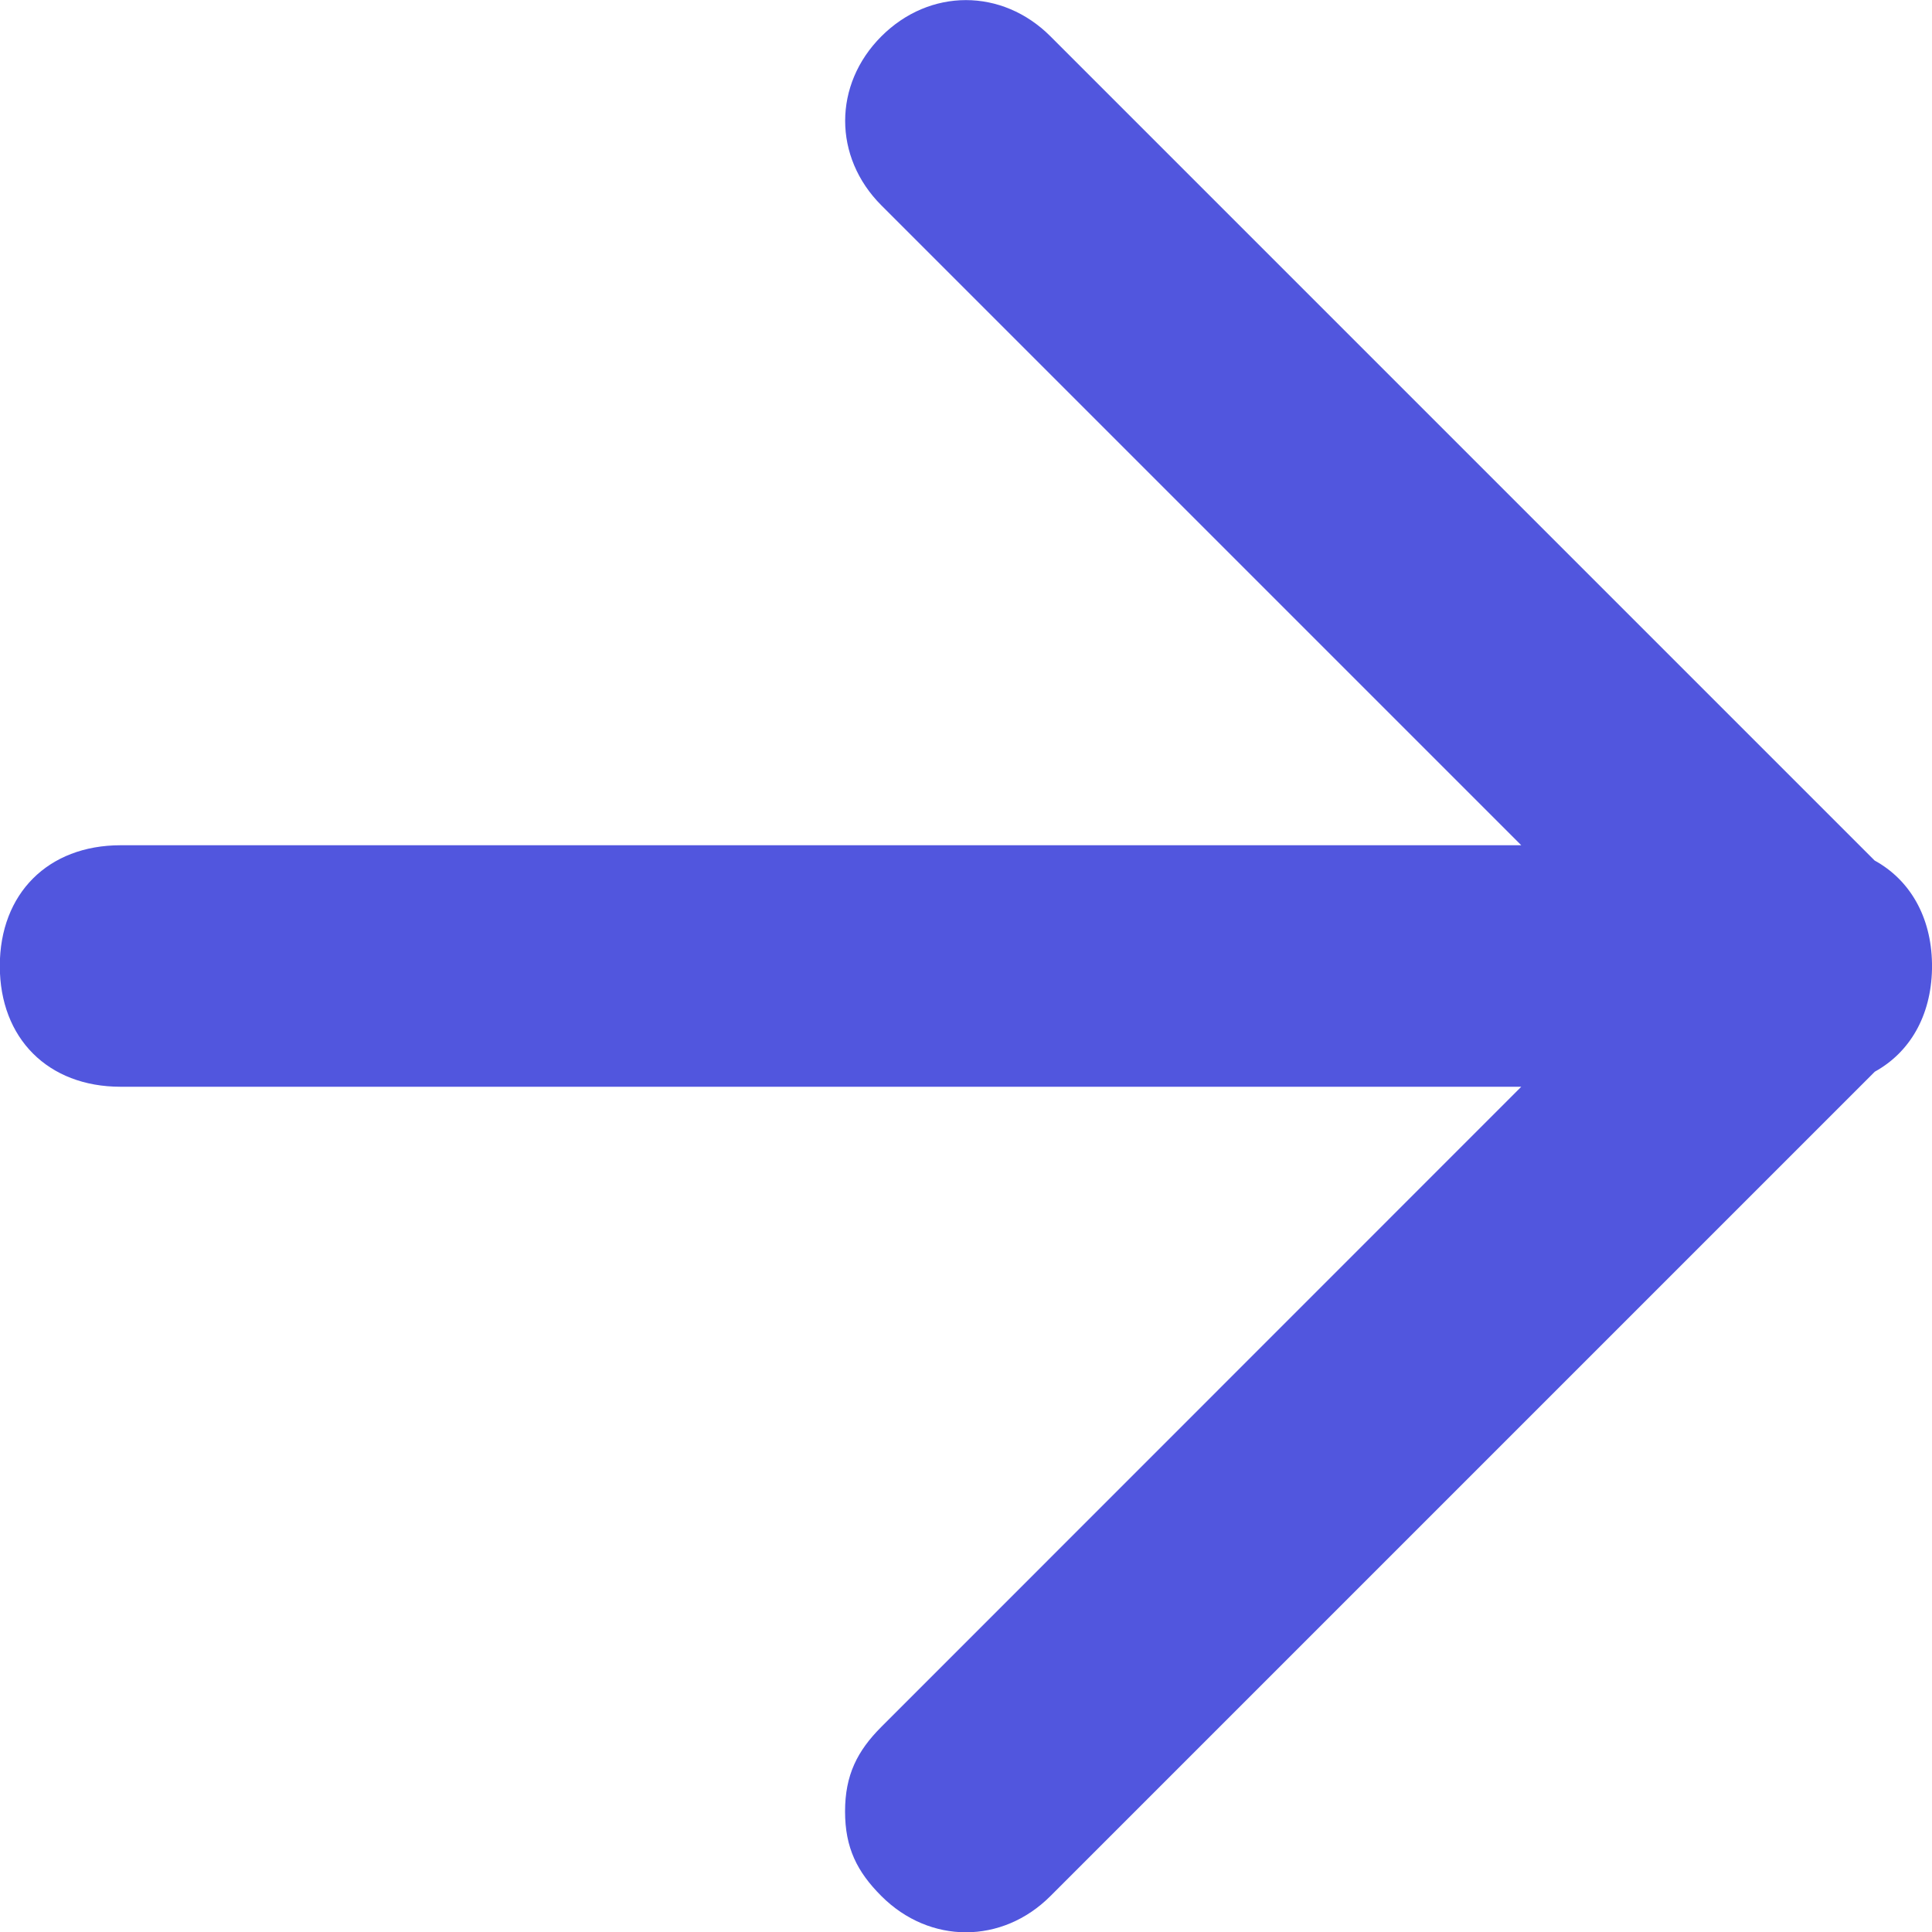
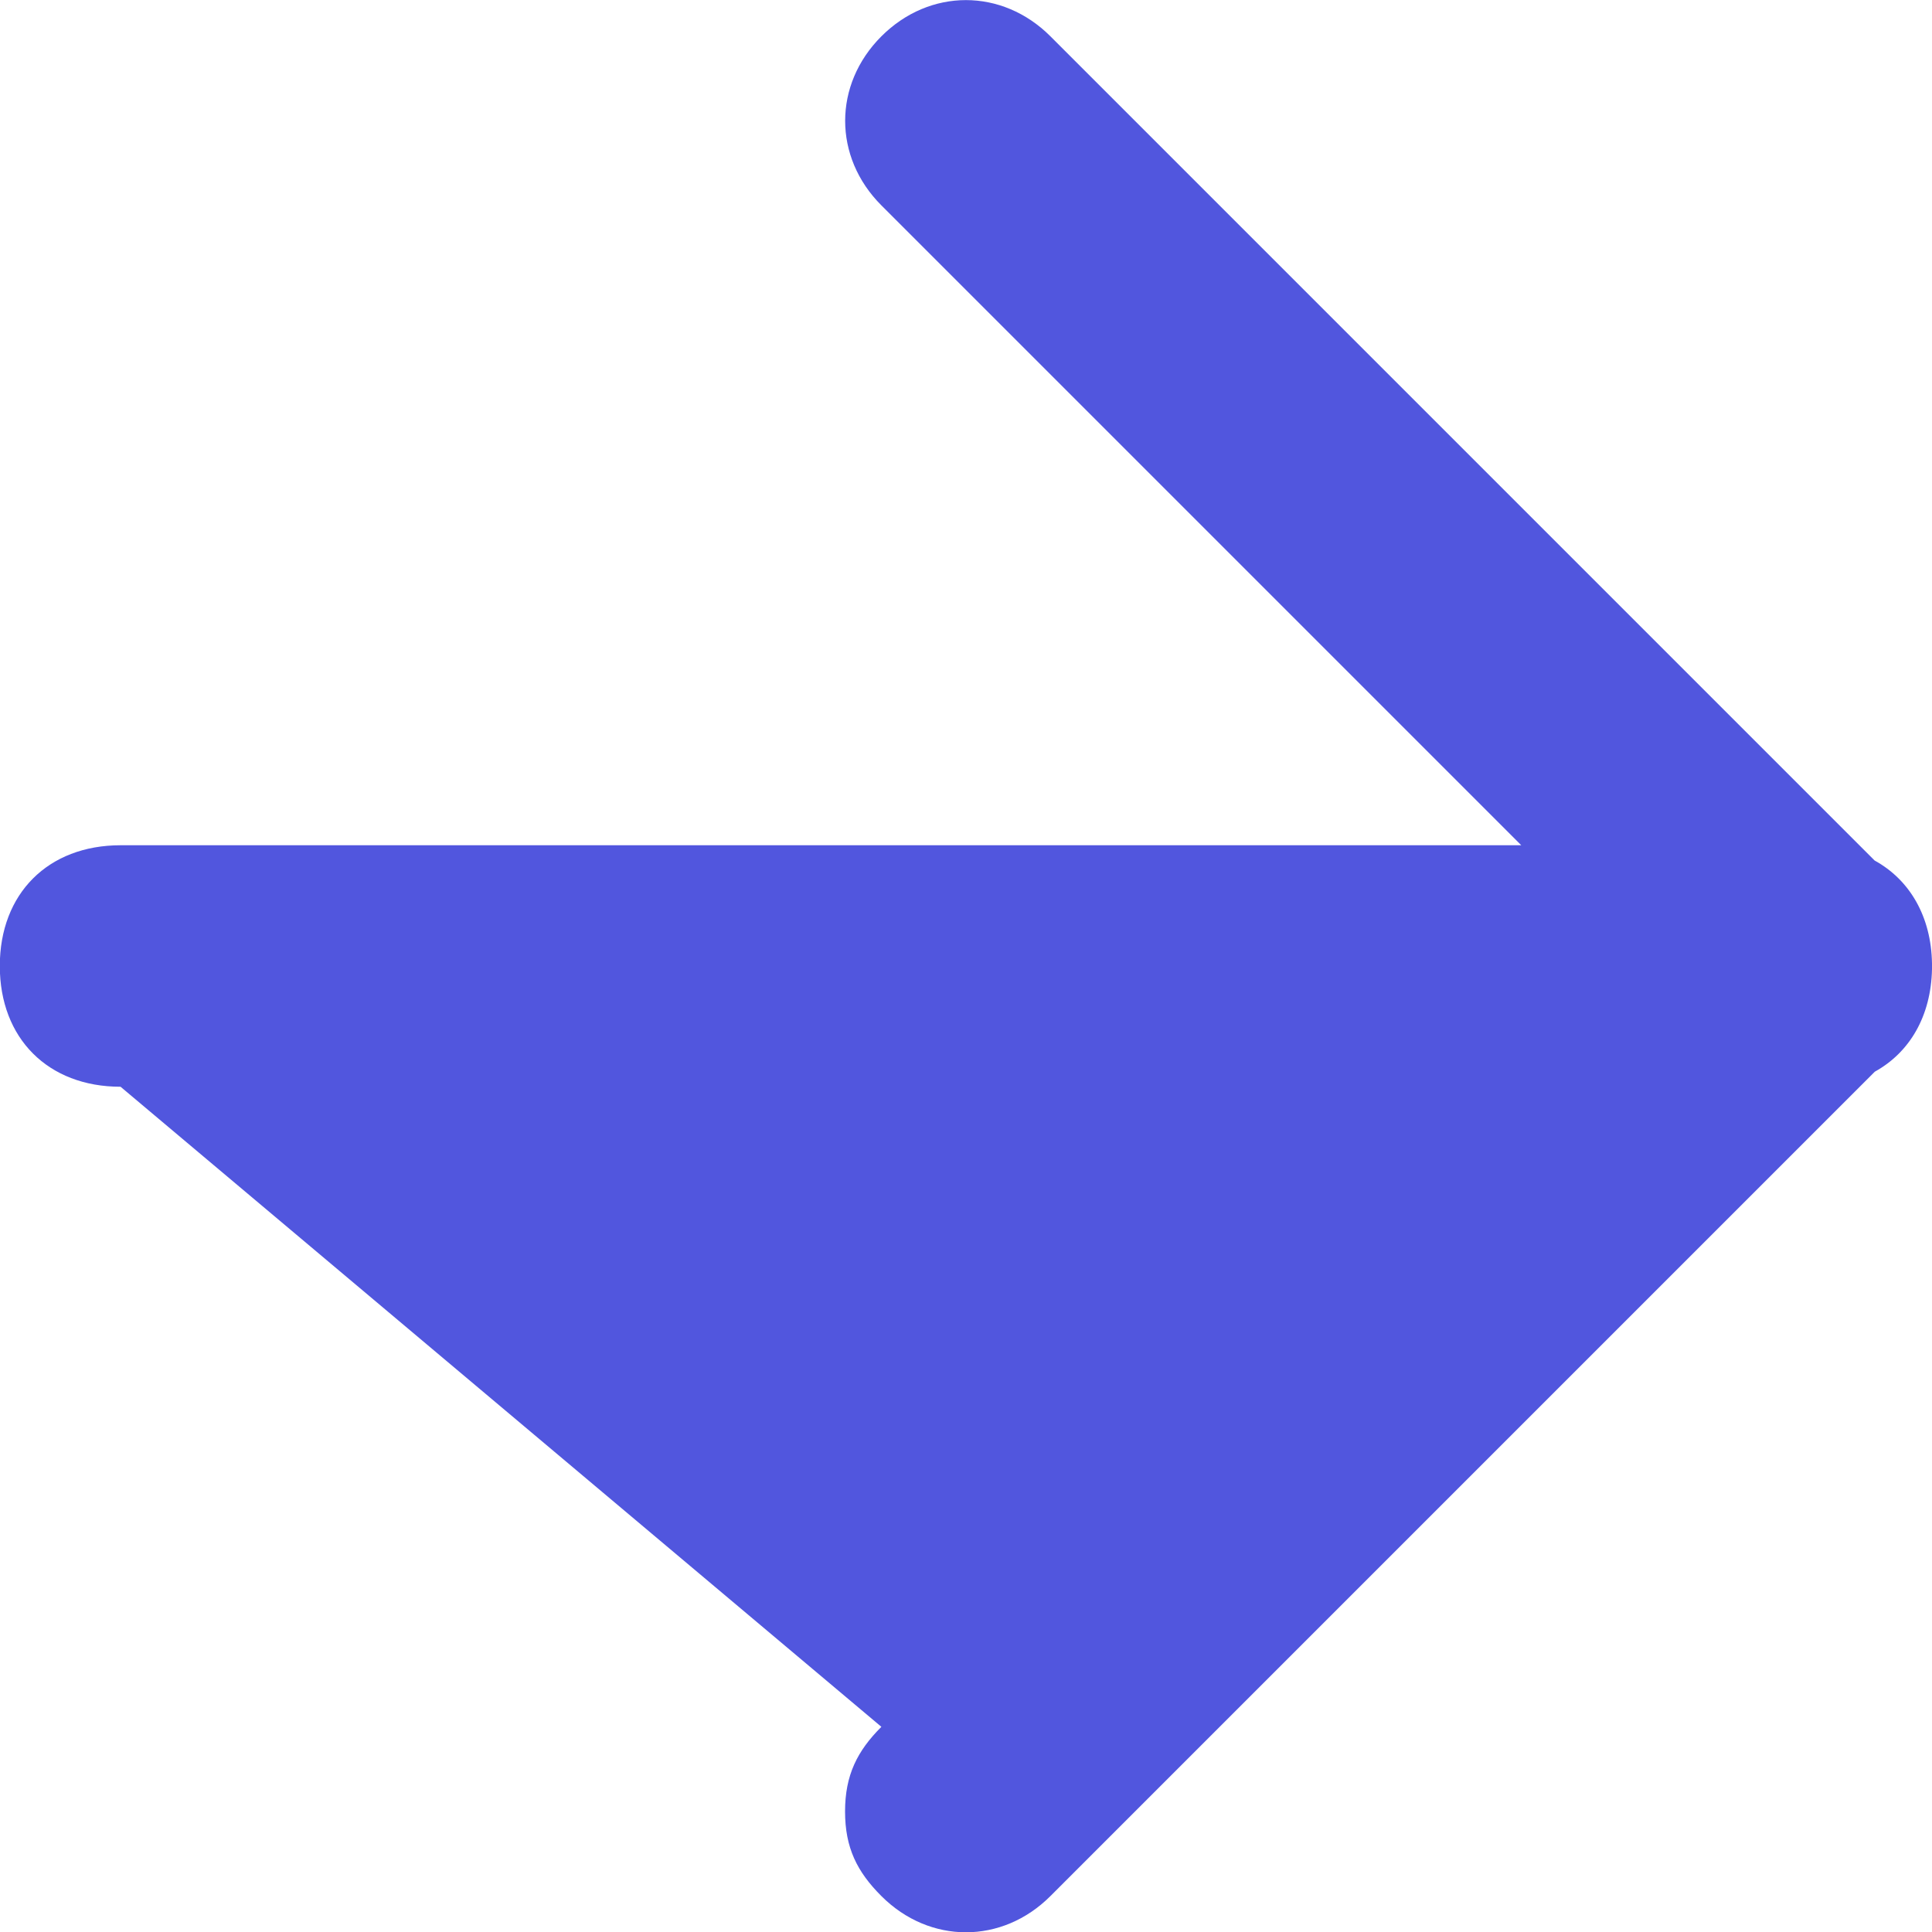
<svg xmlns="http://www.w3.org/2000/svg" fill="none" height="10" viewBox="0 0 10 10" width="10">
-   <path clip-rule="evenodd" d="m4.562 8.938c-.125.125-.188.25-.188.438s.062.312.188.438c.25.25.625.25.875 0l4.267-4.267c.181-.1.291-.288.296-.531 0-.01 0-.019 0-.029-.004-.243-.115-.433-.297-.533l-4.266-4.266c-.25-.25-.625-.25-.875 0-.25.25-.25.625 0 .875l3.312 3.312h-7.25c-.375 0-.625.25-.625.625-0.0.375.25.625.625.625h7.25z" fill="#5156de" fill-rule="evenodd" />
+   <path clip-rule="evenodd" d="m4.562 8.938c-.125.125-.188.25-.188.438s.062.312.188.438c.25.25.625.25.875 0l4.267-4.267c.181-.1.291-.288.296-.531 0-.01 0-.019 0-.029-.004-.243-.115-.433-.297-.533l-4.266-4.266c-.25-.25-.625-.25-.875 0-.25.25-.25.625 0 .875l3.312 3.312h-7.25c-.375 0-.625.25-.625.625-0.0.375.25.625.625.625z" fill="#5156de" fill-rule="evenodd" />
</svg>